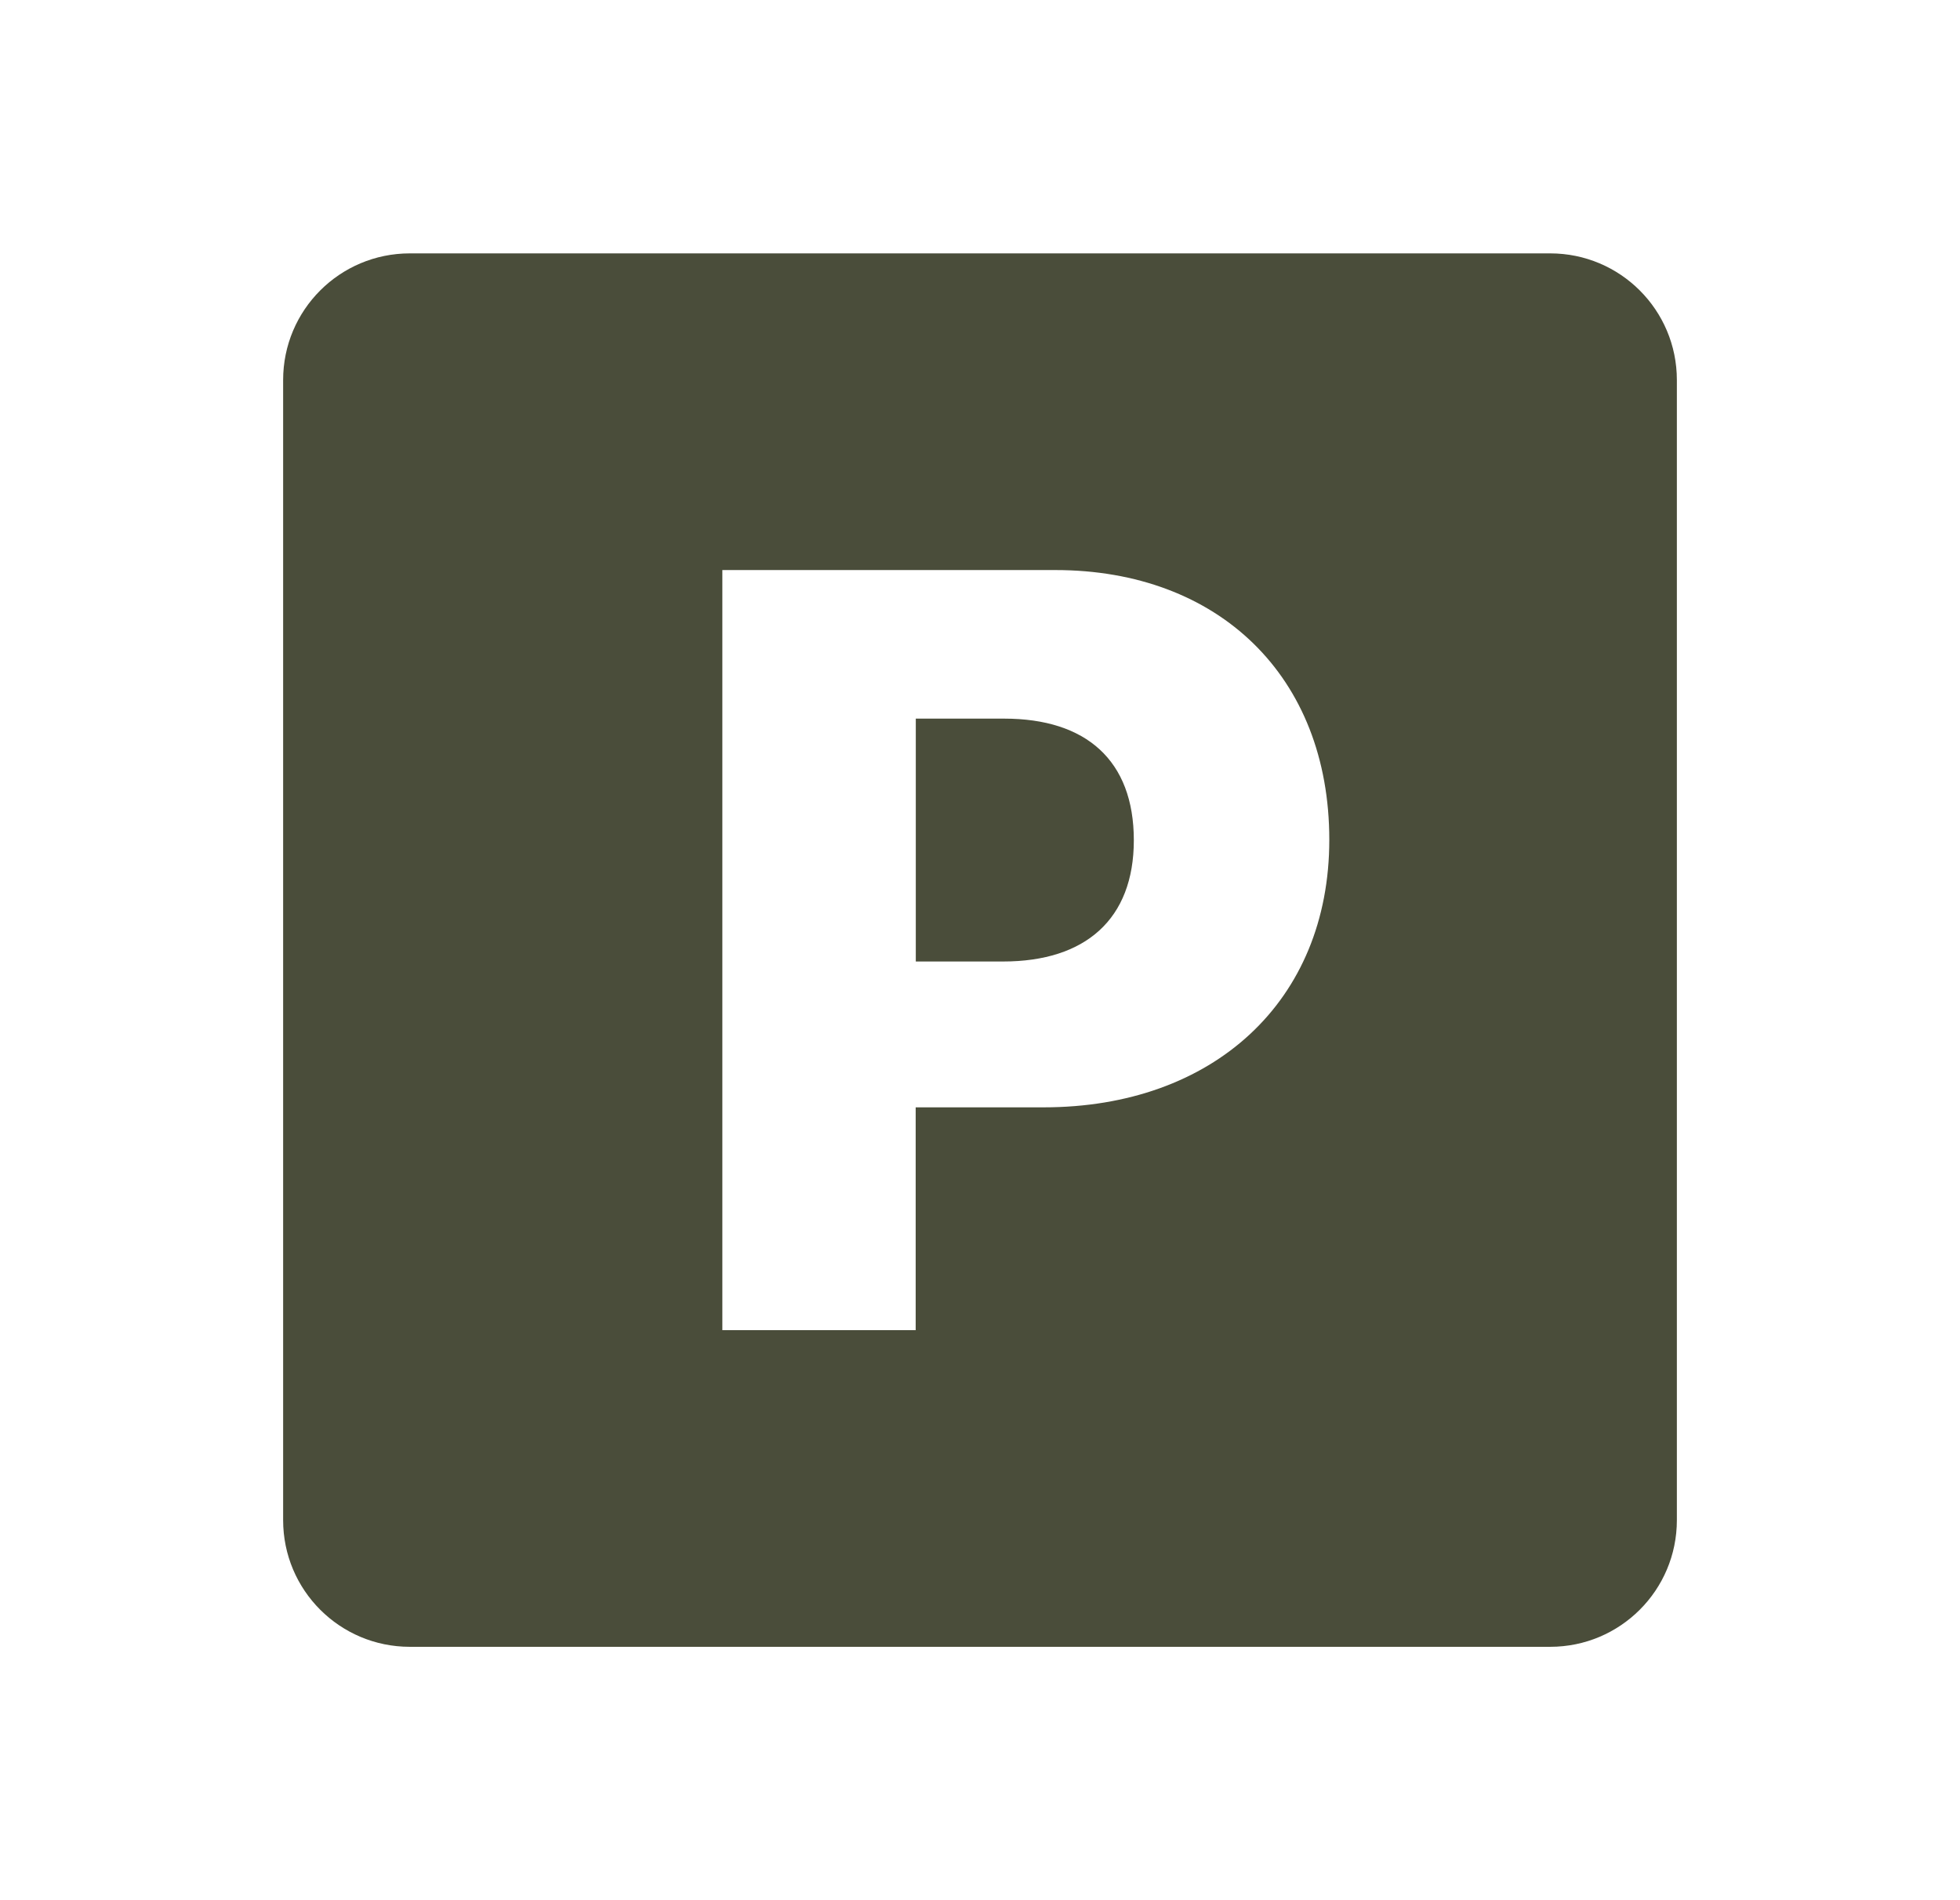
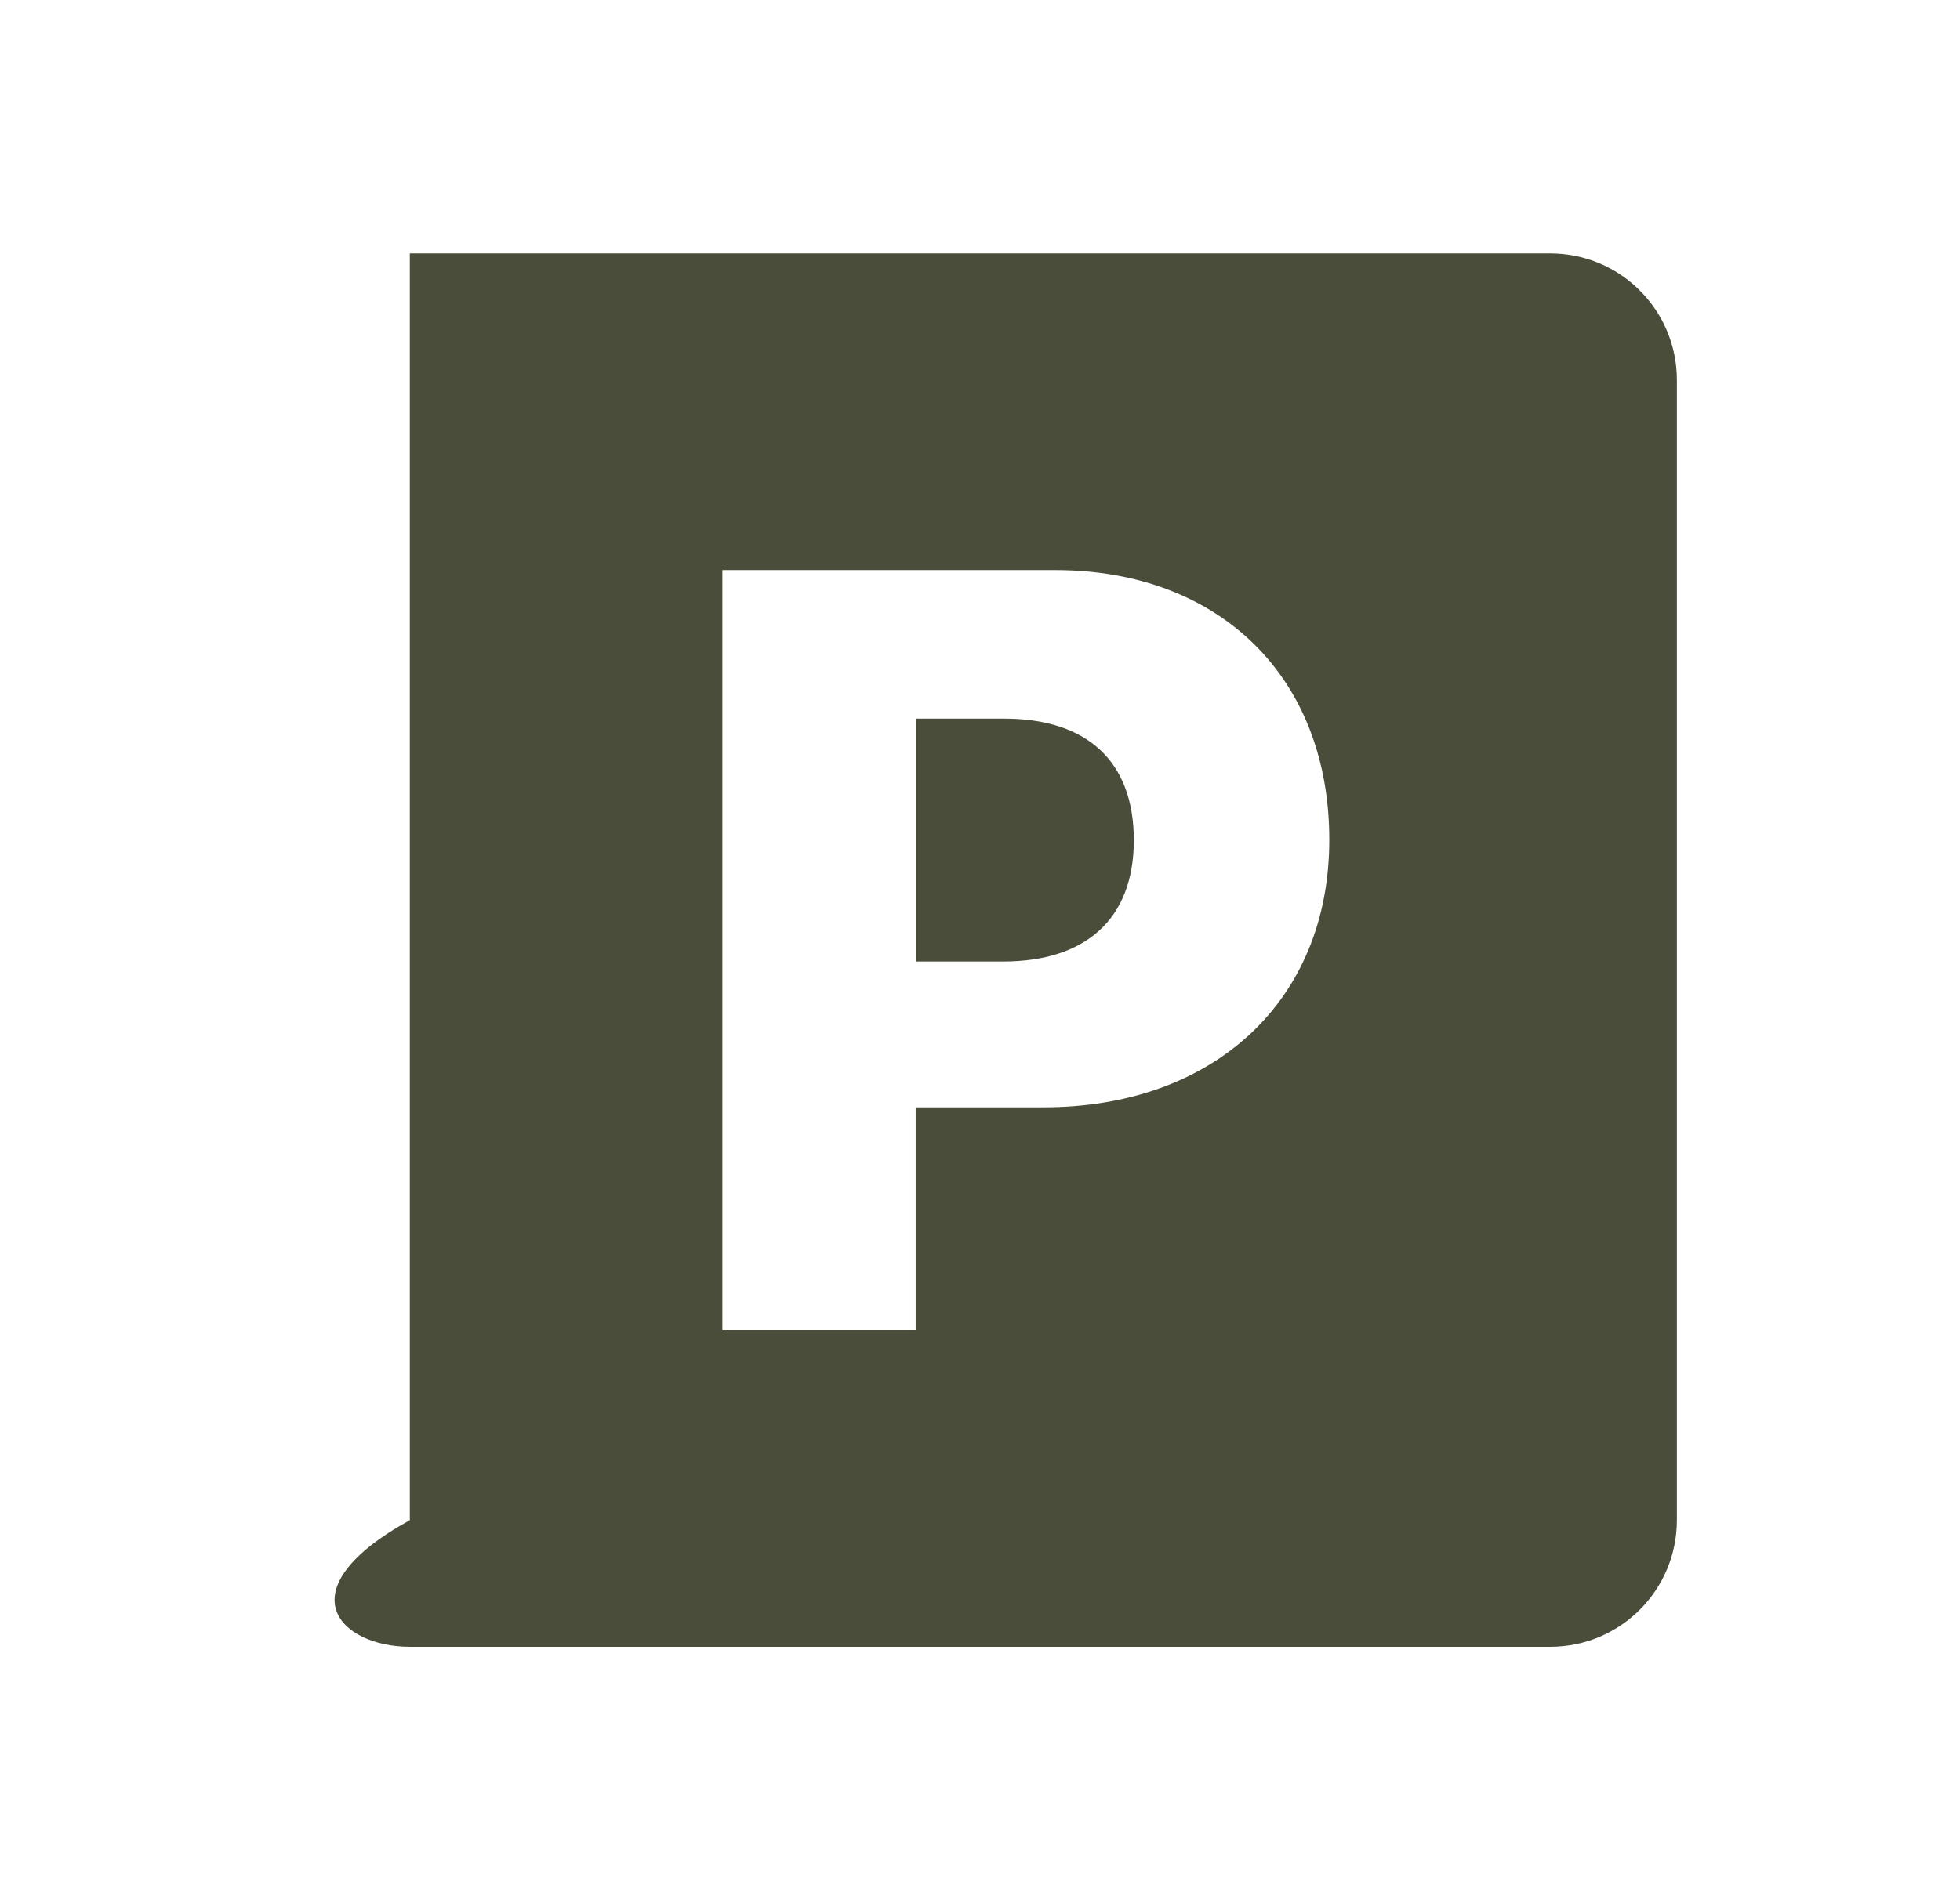
<svg xmlns="http://www.w3.org/2000/svg" width="33" height="32" viewBox="0 0 33 32" fill="none">
  <g id="Free Parking On Premises">
-     <path id="Vector" d="M6.9 4.267C5.721 4.267 4.767 5.221 4.767 6.4V25.6C4.767 26.779 5.721 27.733 6.9 27.733H26.1C27.279 27.733 28.233 26.779 28.233 25.6V6.4C28.233 5.221 27.279 4.267 26.1 4.267H6.9ZM12.162 9.6H17.769C20.519 9.6 22.381 11.392 22.381 14.142C22.382 16.865 20.421 18.648 17.573 18.648H15.417V22.4H12.162V9.6ZM15.419 12.102V16.192H16.89C18.273 16.192 19.09 15.481 19.09 14.15C19.09 12.802 18.283 12.102 16.908 12.102H15.419Z" fill="#4A4D3A" />
+     <path id="Vector" d="M6.9 4.267V25.6C4.767 26.779 5.721 27.733 6.9 27.733H26.1C27.279 27.733 28.233 26.779 28.233 25.6V6.4C28.233 5.221 27.279 4.267 26.1 4.267H6.9ZM12.162 9.6H17.769C20.519 9.6 22.381 11.392 22.381 14.142C22.382 16.865 20.421 18.648 17.573 18.648H15.417V22.4H12.162V9.6ZM15.419 12.102V16.192H16.89C18.273 16.192 19.09 15.481 19.09 14.15C19.09 12.802 18.283 12.102 16.908 12.102H15.419Z" fill="#4A4D3A" />
  </g>
</svg>